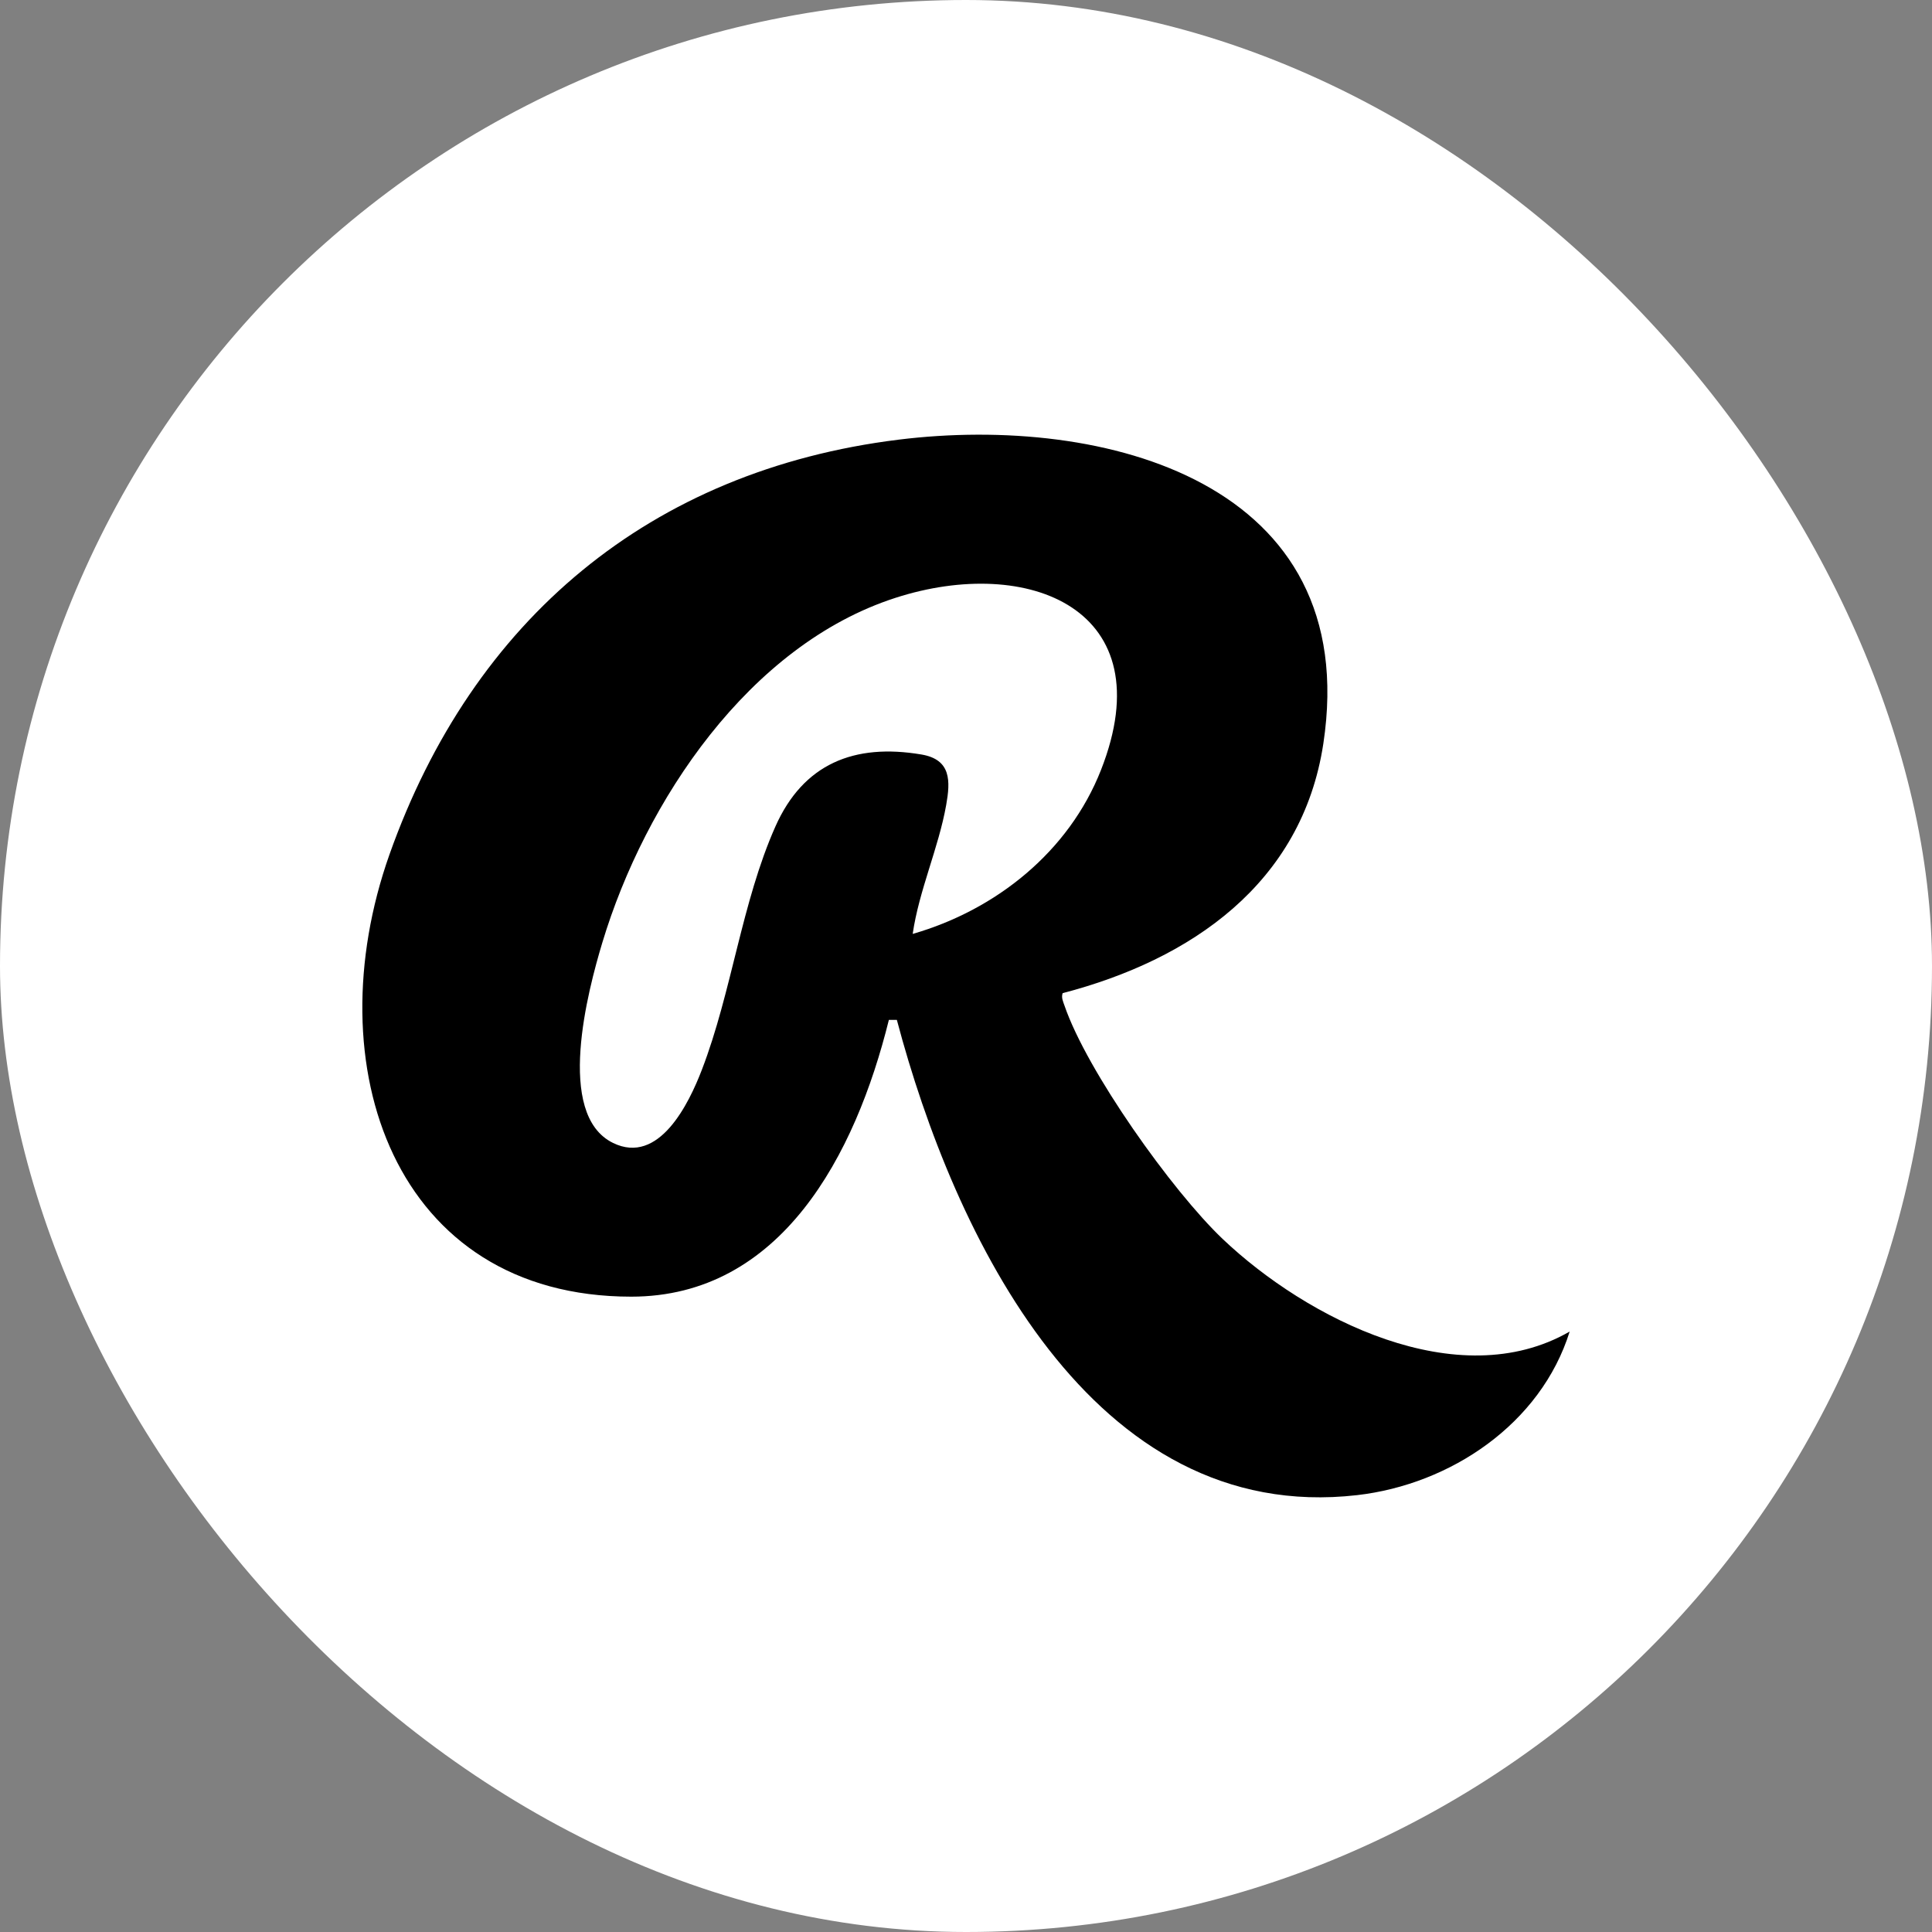
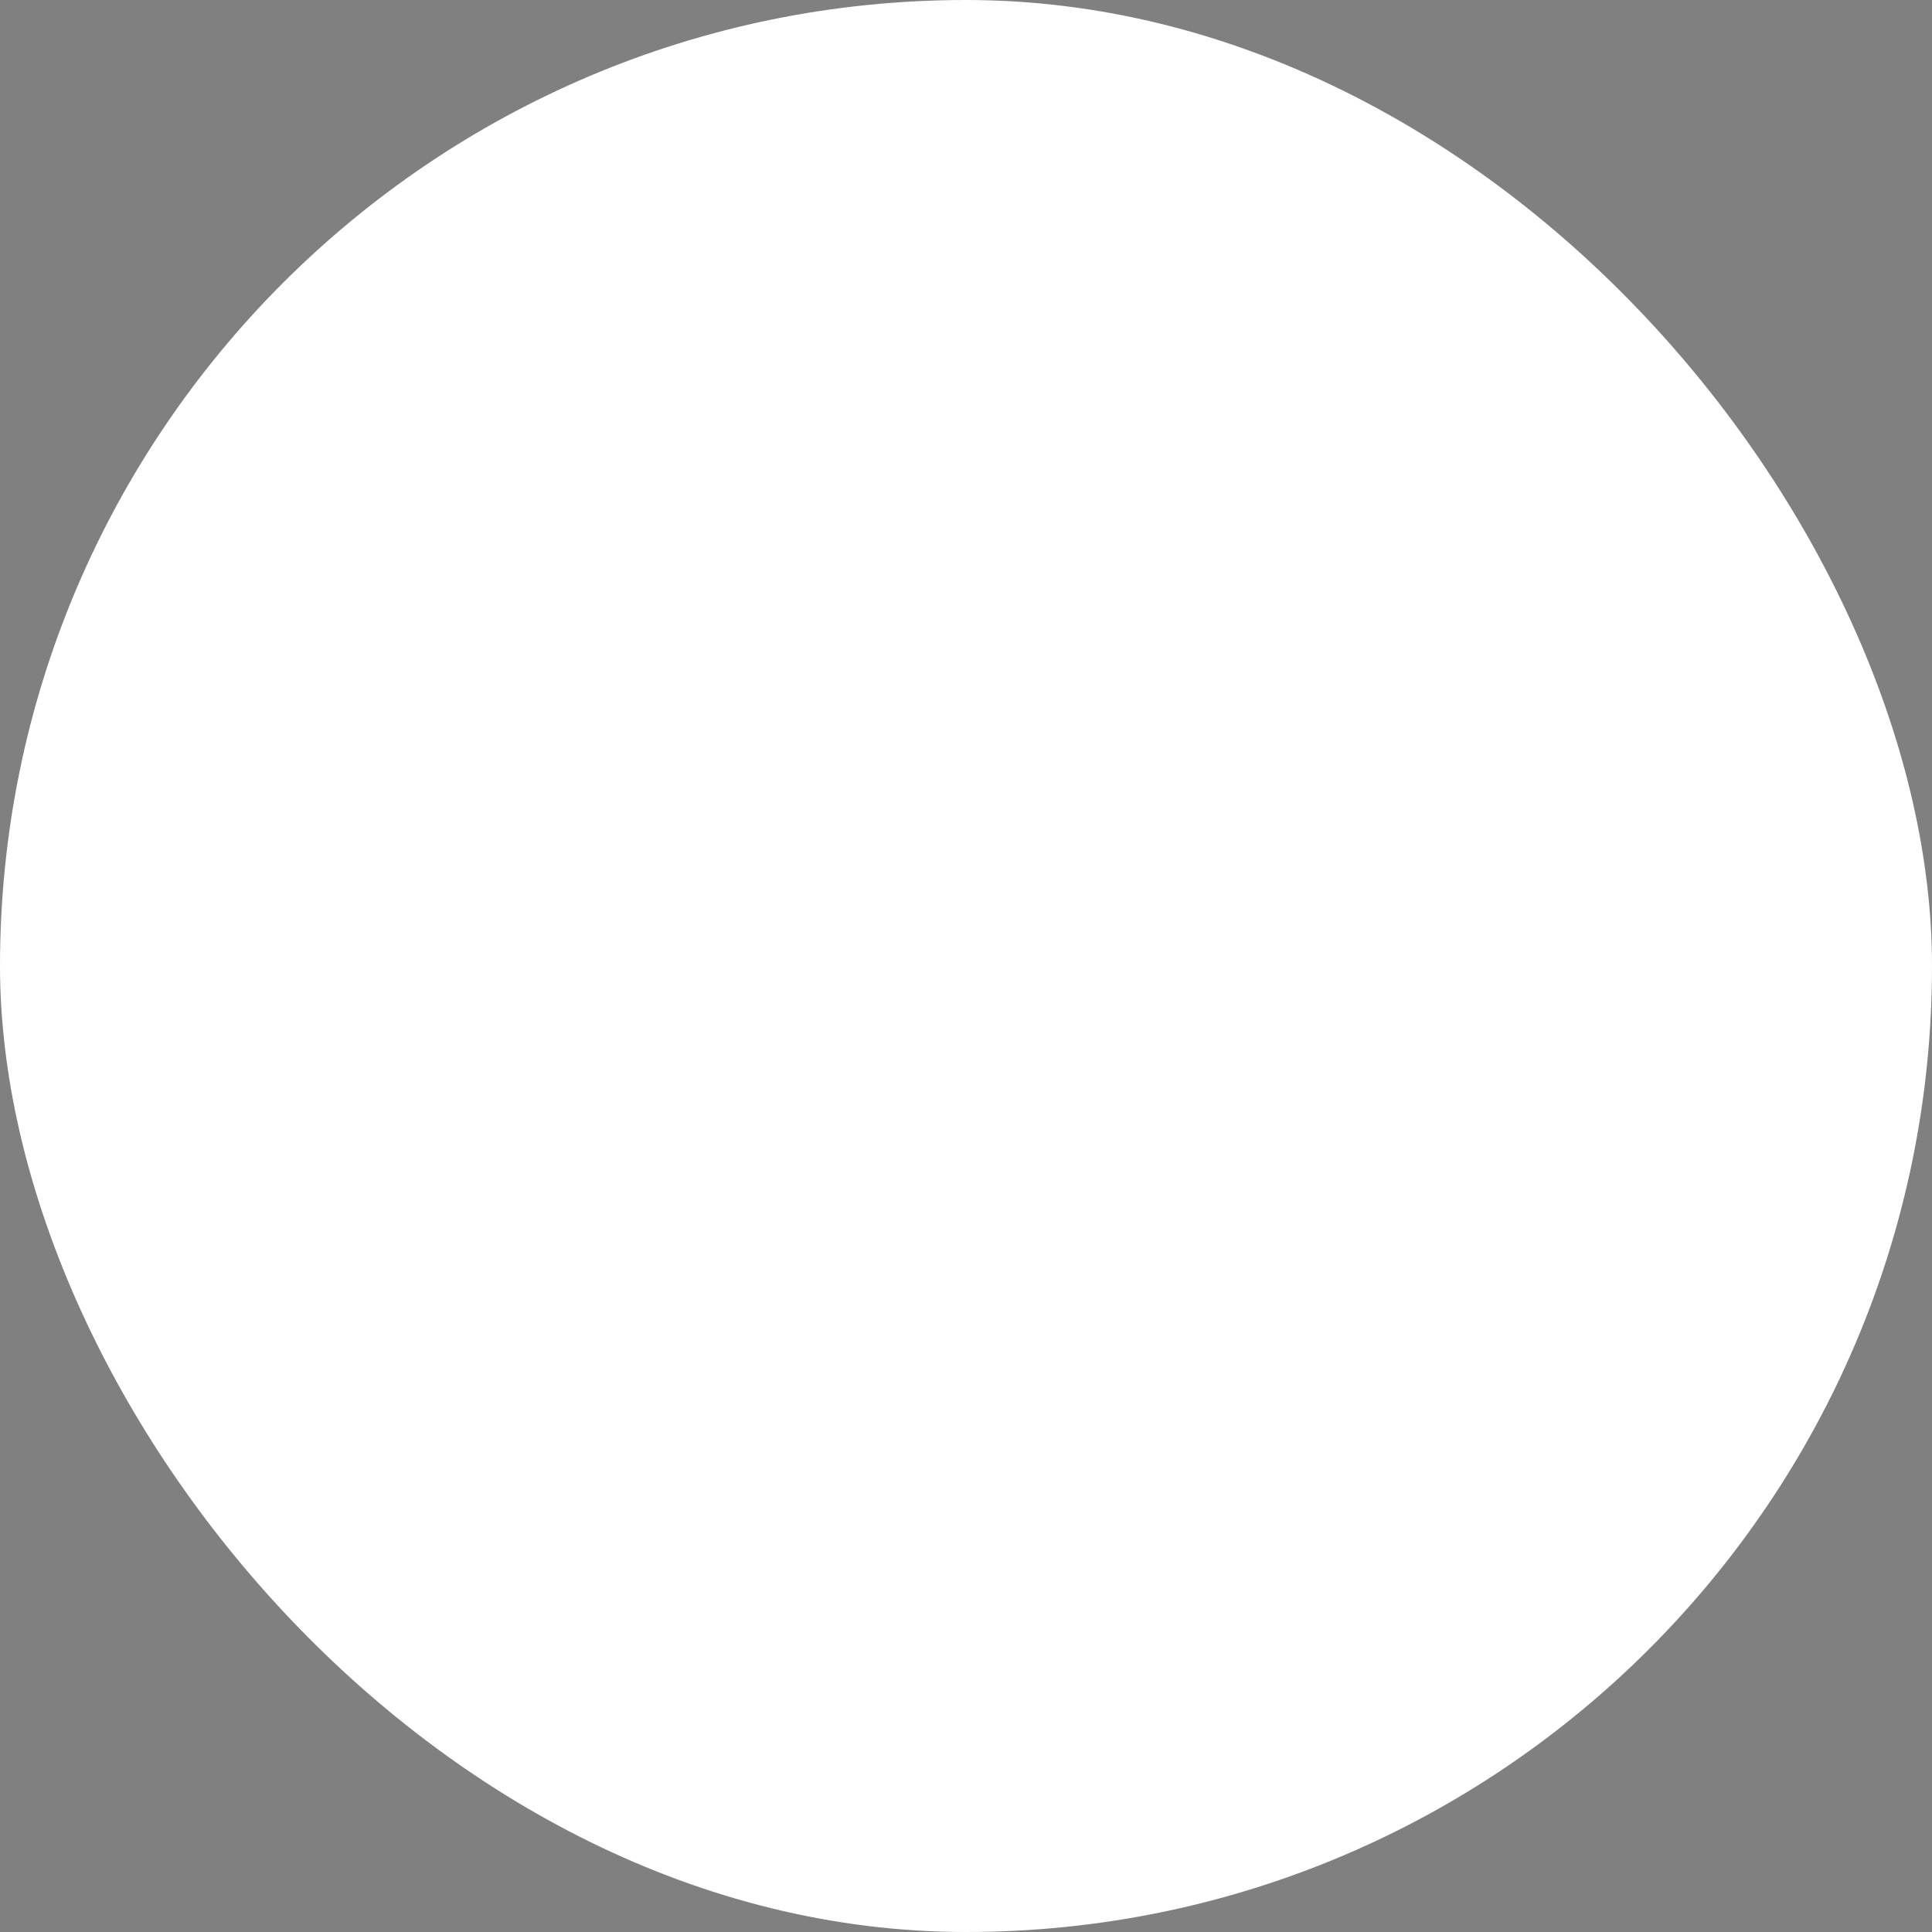
<svg xmlns="http://www.w3.org/2000/svg" width="100" height="100" viewBox="0 0 100 100" fill="none">
  <rect x="0" y="0" width="100" height="100" fill="#808080" stroke="none" />
  <rect width="100" height="100" rx="50" fill="white" />
-   <path d="M55.001 51.409C54.924 51.64 55.026 51.84 55.098 52.05C56.255 55.437 60.665 61.635 63.28 64.124C67.634 68.26 75.465 72.251 81.246 68.921C79.752 73.704 75.072 76.834 70.244 77.388C56.505 78.958 49.367 63.913 46.421 52.789H46.008C44.274 59.793 40.42 67.115 32.671 67.115C20.405 67.11 16.286 55.16 20.16 44.226C24.473 32.065 33.665 24.348 46.507 22.757C57.173 21.439 70.545 24.948 68.496 38.489C67.394 45.744 61.623 49.68 55.006 51.404L55.001 51.409ZM47.252 48.336C51.544 47.099 55.327 44.087 56.989 39.849C60.257 31.526 53.227 28.72 46.344 30.946C38.779 33.389 33.39 41.45 31.177 48.787C30.433 51.255 28.72 57.684 31.728 59.157C34.114 60.327 35.664 57.105 36.331 55.365C37.871 51.363 38.396 46.688 40.135 42.779C41.577 39.536 44.208 38.463 47.695 39.053C49.24 39.315 49.194 40.429 48.975 41.665C48.582 43.887 47.568 46.083 47.241 48.336H47.252Z" fill="black" />
</svg>